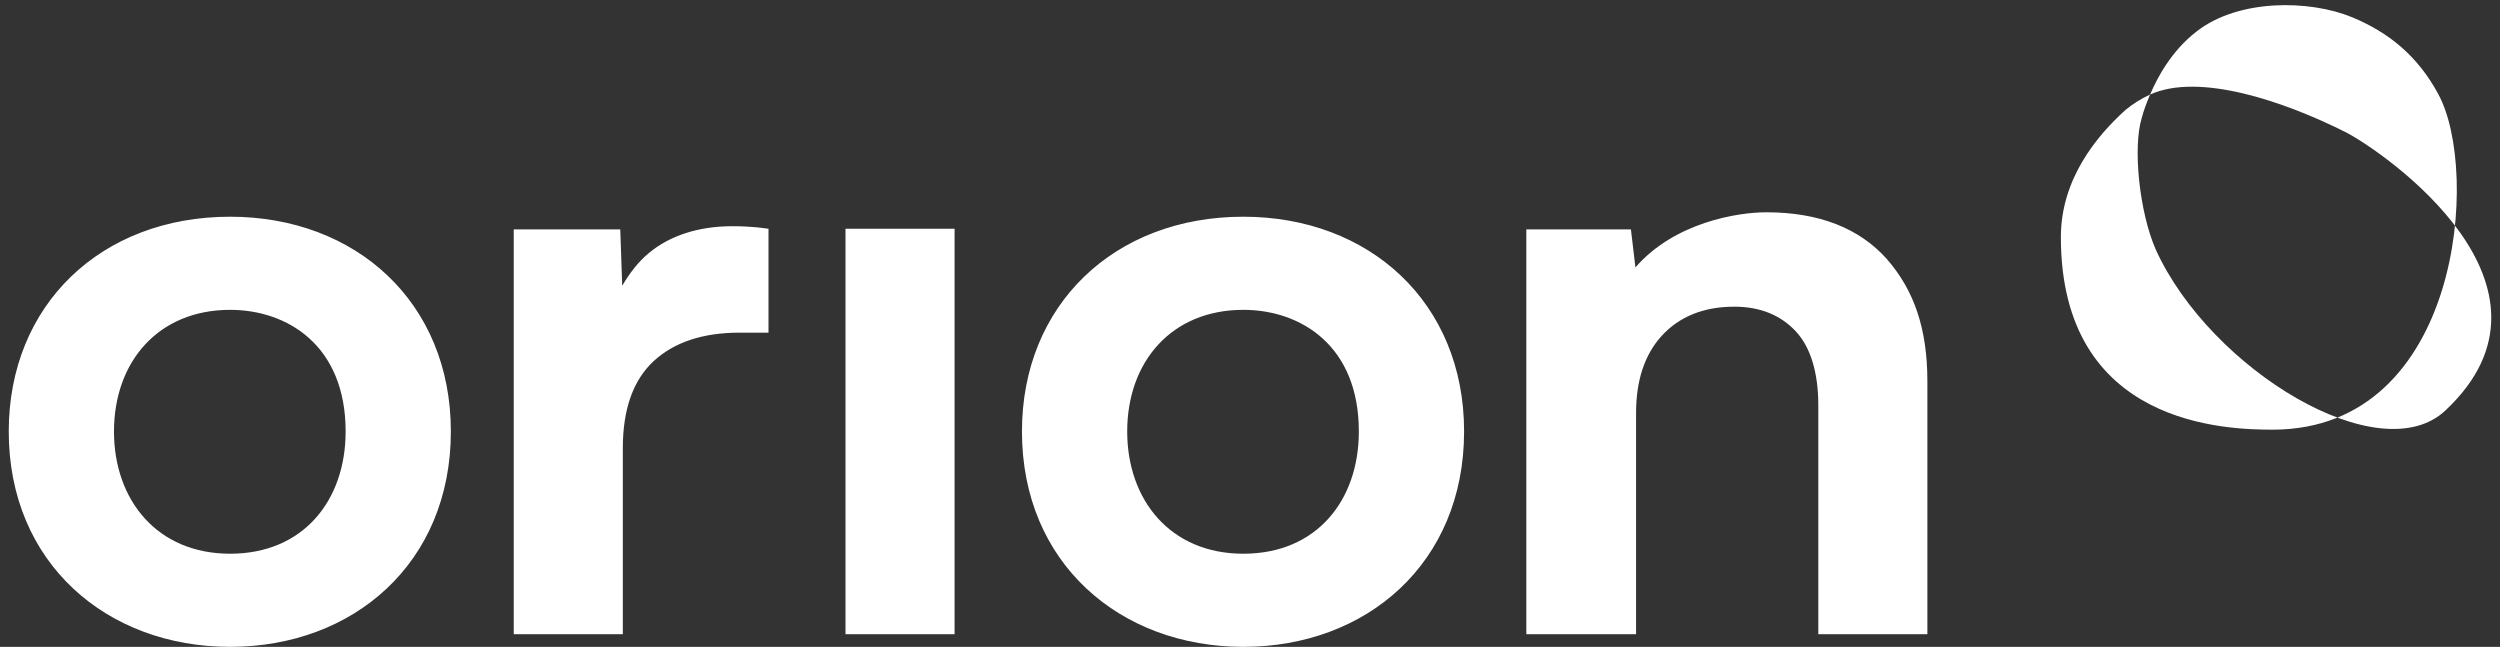
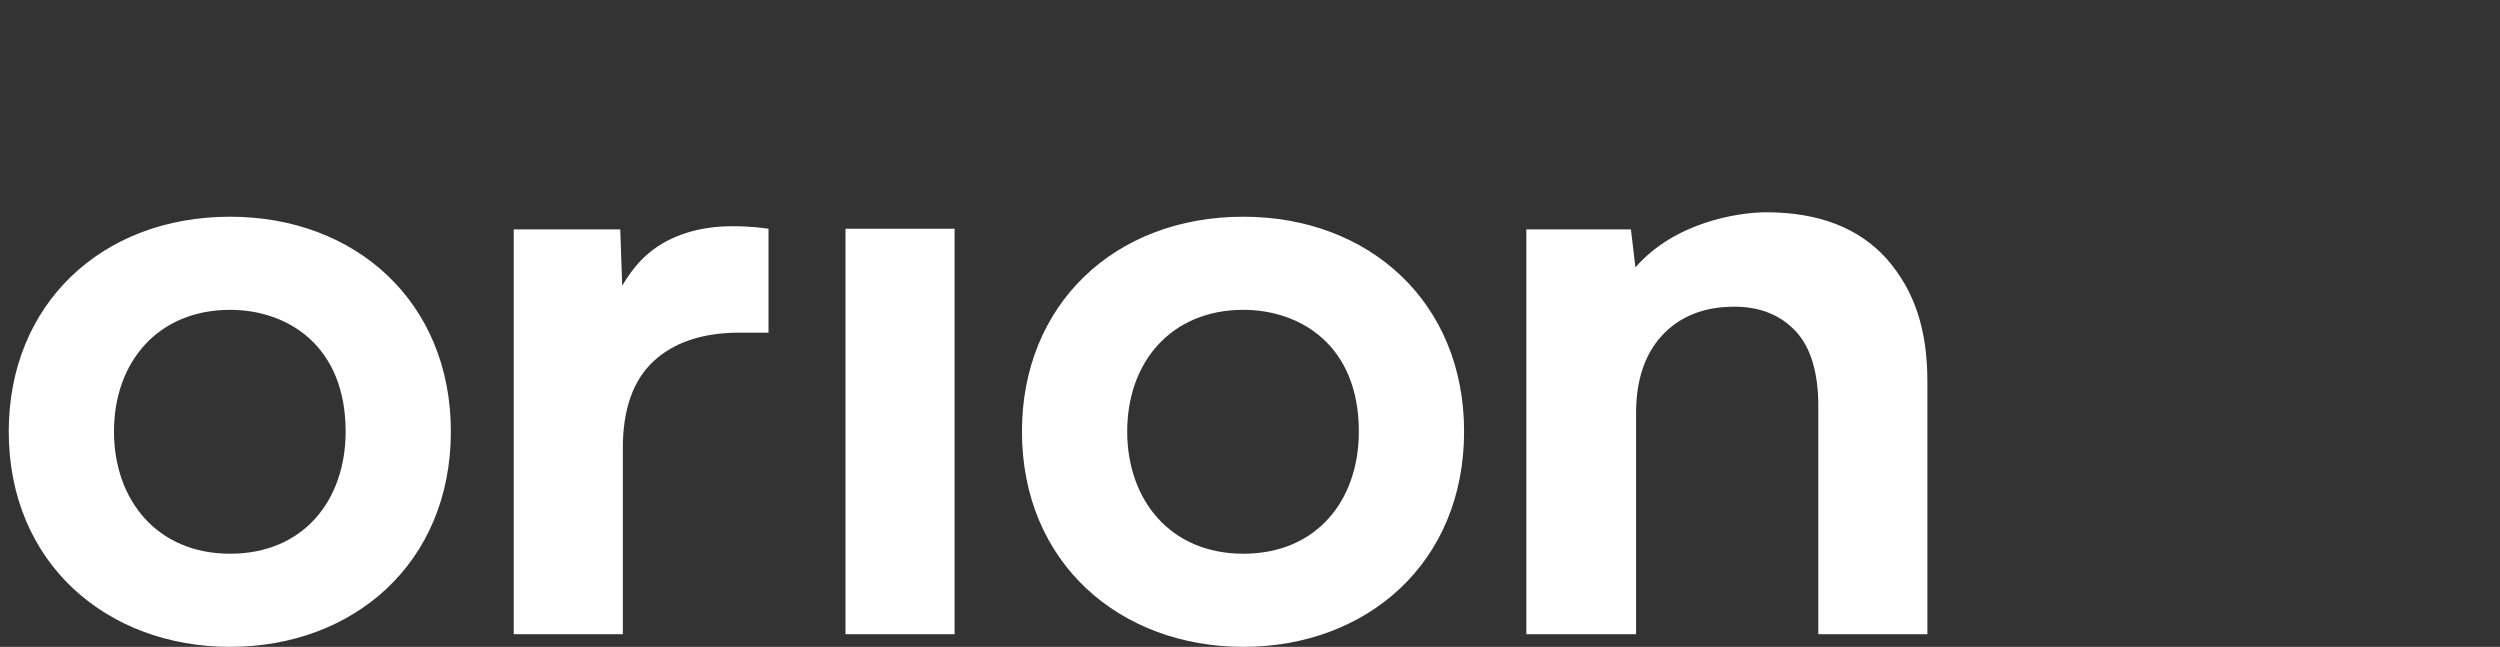
<svg xmlns="http://www.w3.org/2000/svg" width="143" height="37" viewBox="0 0 143 37" fill="none">
  <rect x="0" y="0" width="143" height="37" fill="#333333" stroke="none" />
  <path d="M19.77 24.68C19.77 28.63 17.347 31.673 13.163 31.673C8.979 31.673 6.52 28.593 6.52 24.68C6.52 20.694 9.052 17.723 13.163 17.723C16.43 17.723 19.77 19.752 19.77 24.68ZM25.789 24.68C25.789 17.288 20.357 12.396 13.163 12.396C5.785 12.396 0.5 17.433 0.5 24.68C0.5 32.217 6.116 37 13.163 37C20.21 37 25.789 32.217 25.789 24.68ZM107.934 14.824C106.356 13.049 104.043 12.143 101.034 12.143C99.382 12.143 95.785 12.722 93.546 15.295L93.289 13.121H87.306V36.275H93.583V23.629C93.583 21.781 94.06 20.296 95.051 19.209C96.042 18.121 97.437 17.542 99.198 17.542C100.667 17.542 101.841 18.013 102.722 18.955C103.566 19.861 104.007 21.31 104.007 23.194L104.007 36.275H110.246V21.817C110.246 18.774 109.476 16.599 107.934 14.824ZM77.726 24.68C77.726 28.63 75.304 31.673 71.119 31.673C66.935 31.673 64.476 28.593 64.476 24.68C64.476 20.694 67.008 17.723 71.119 17.723C74.386 17.723 77.726 19.752 77.726 24.68ZM83.746 24.68C83.746 17.288 78.314 12.396 71.119 12.396C63.742 12.396 58.456 17.433 58.456 24.68C58.456 32.217 64.072 37 71.119 37C78.167 37 83.746 32.217 83.746 24.68ZM48.363 13.085H54.602V36.275H48.363L48.363 13.085ZM43.958 13.085V19.027H42.306C40.214 19.027 38.563 19.571 37.388 20.658C36.214 21.745 35.626 23.412 35.626 25.622V36.275L29.386 36.275V13.121H35.479L35.59 16.346C35.993 15.657 36.507 14.969 37.131 14.462C38.306 13.483 39.957 12.94 41.866 12.94C43.041 12.94 43.664 13.049 43.958 13.085Z" fill="white" />
-   <path d="M130.032 24.577C127.425 24.577 117.882 24.396 117.882 13.562C117.882 10.264 119.901 7.8 121.589 6.279C121.993 5.952 122.434 5.663 122.984 5.409C122.801 5.844 122.617 6.315 122.507 6.75C121.993 8.416 122.36 12.112 123.315 14.287C126.434 21.135 136.161 27.041 139.905 23.454C147.429 16.352 136.418 8.743 134.216 7.583C130.619 5.771 125.774 4.141 122.984 5.409C123.388 4.467 124.195 2.909 125.664 1.785C128.049 -0.063 132.087 -0.026 134.546 0.988C136.638 1.858 138.29 3.199 139.465 5.373C141.887 9.793 140.749 24.541 130.032 24.577Z" fill="white" />
</svg>